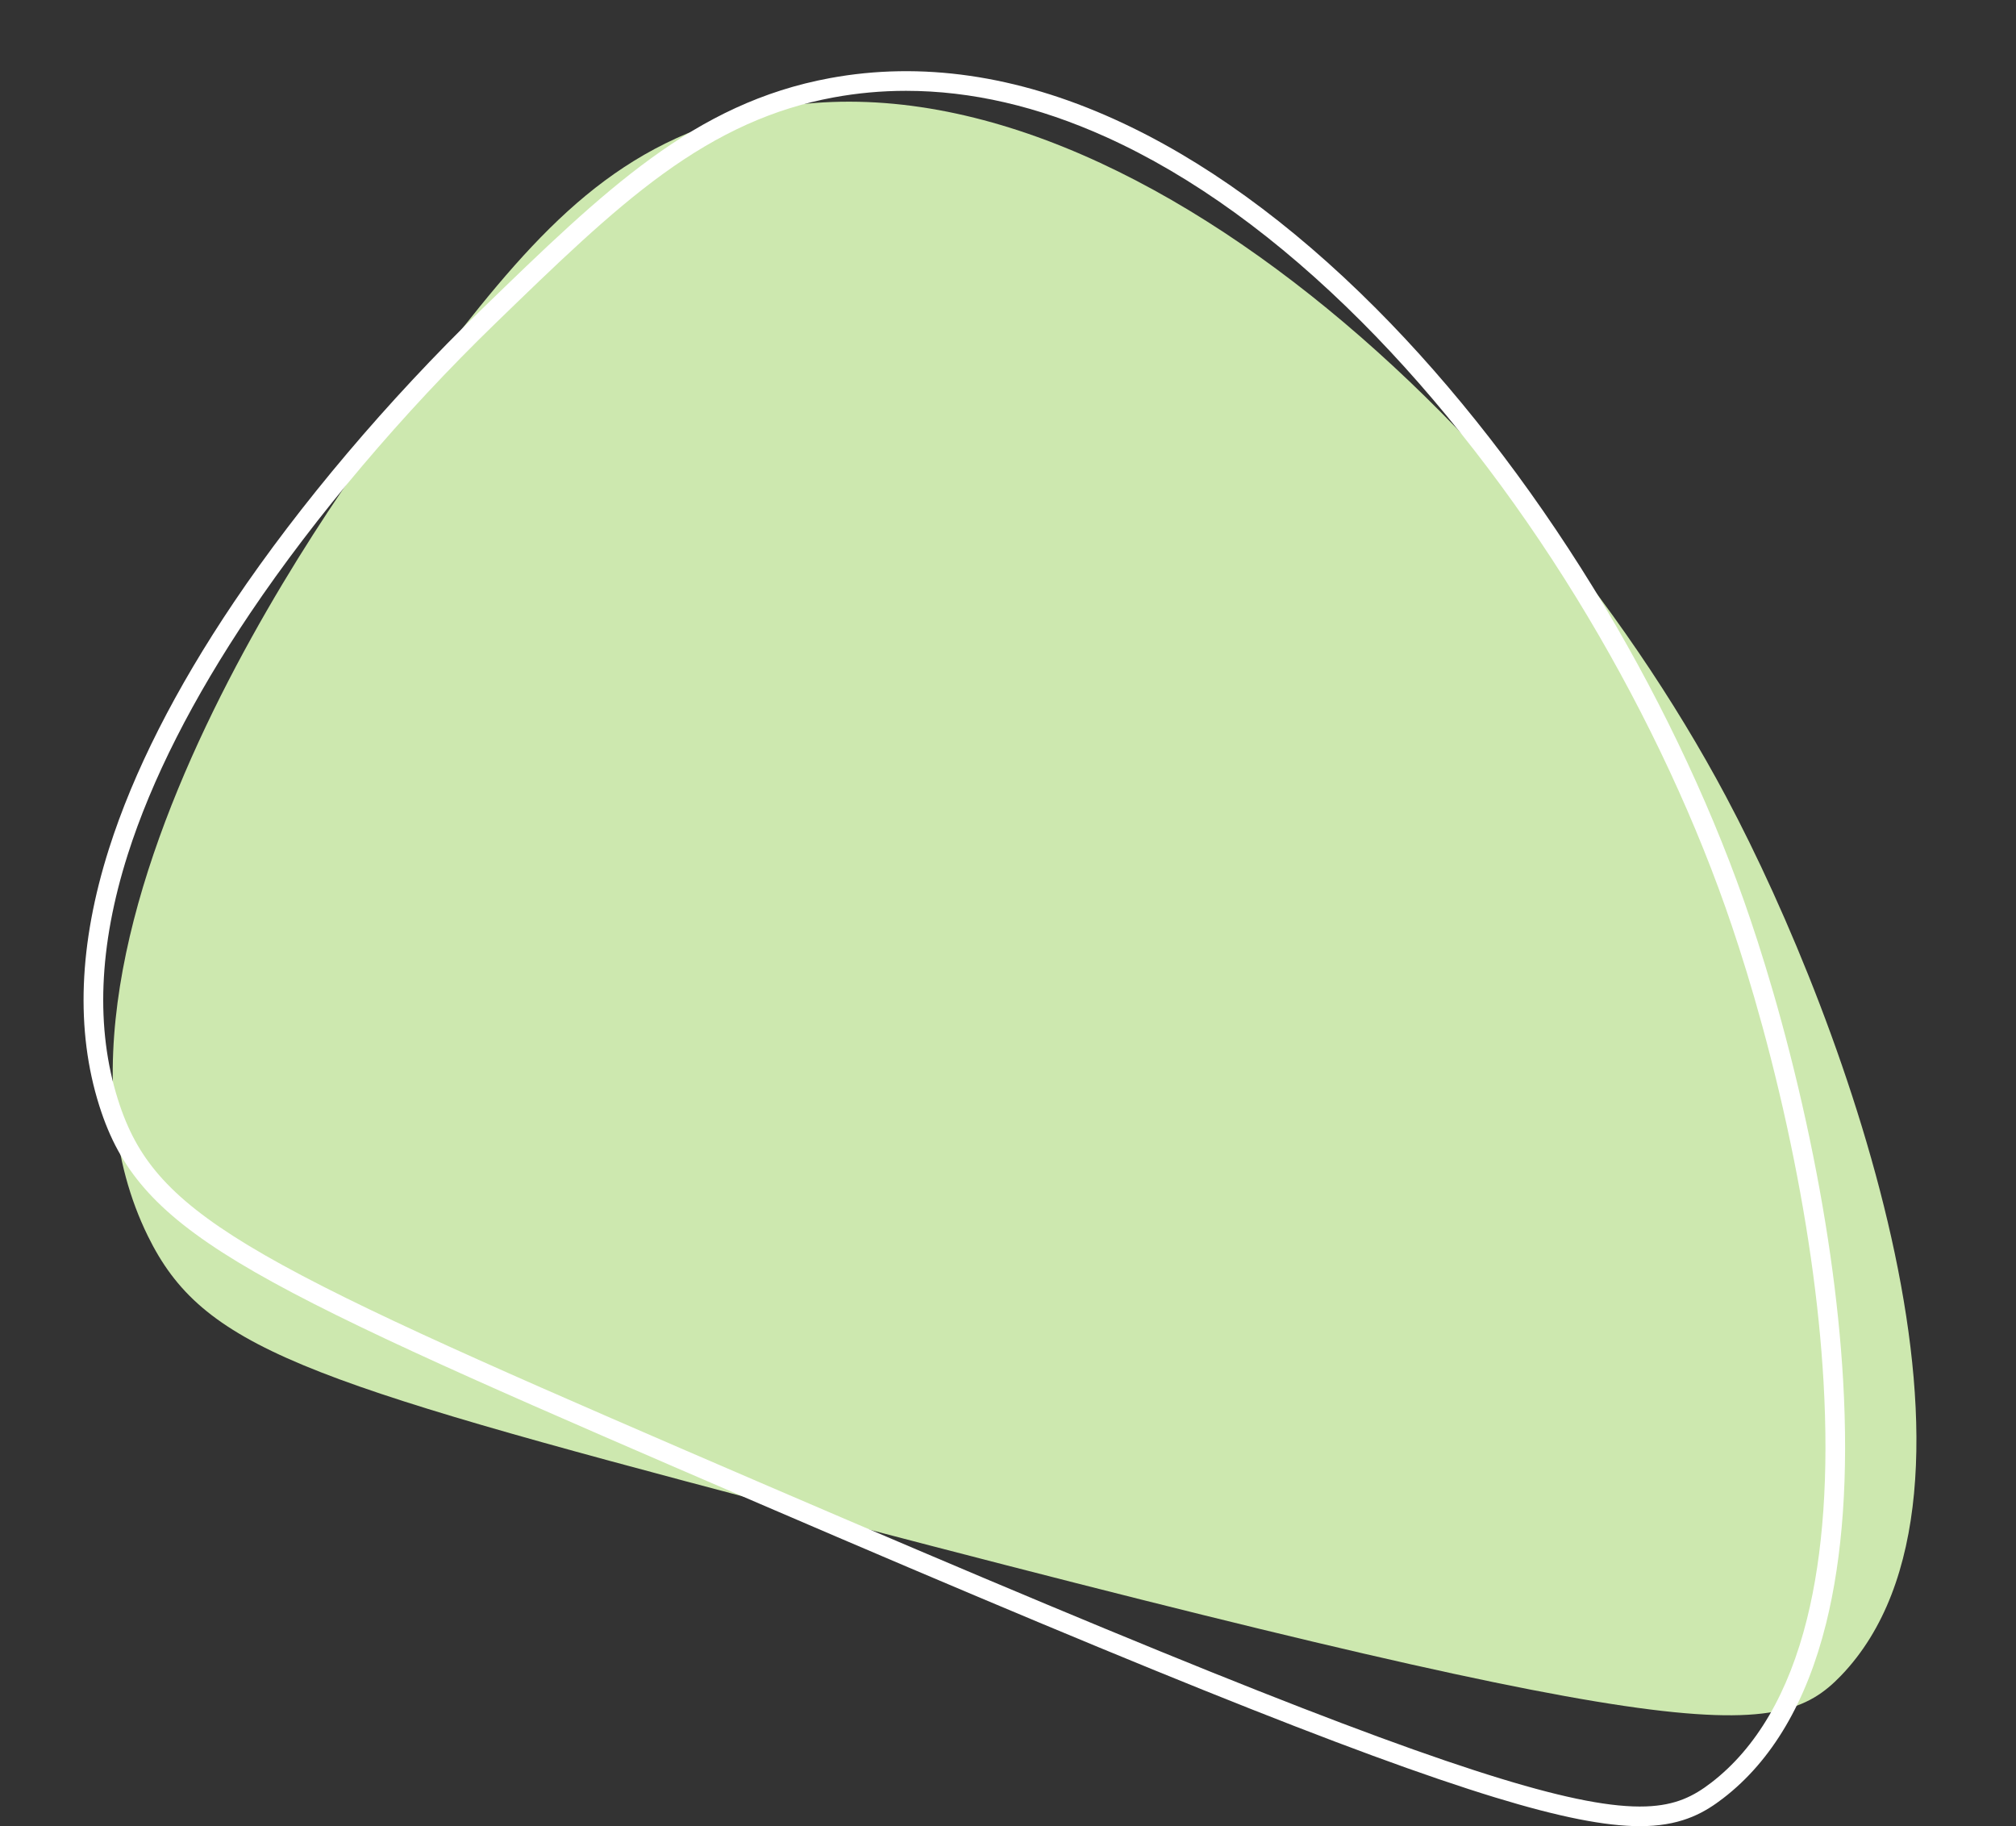
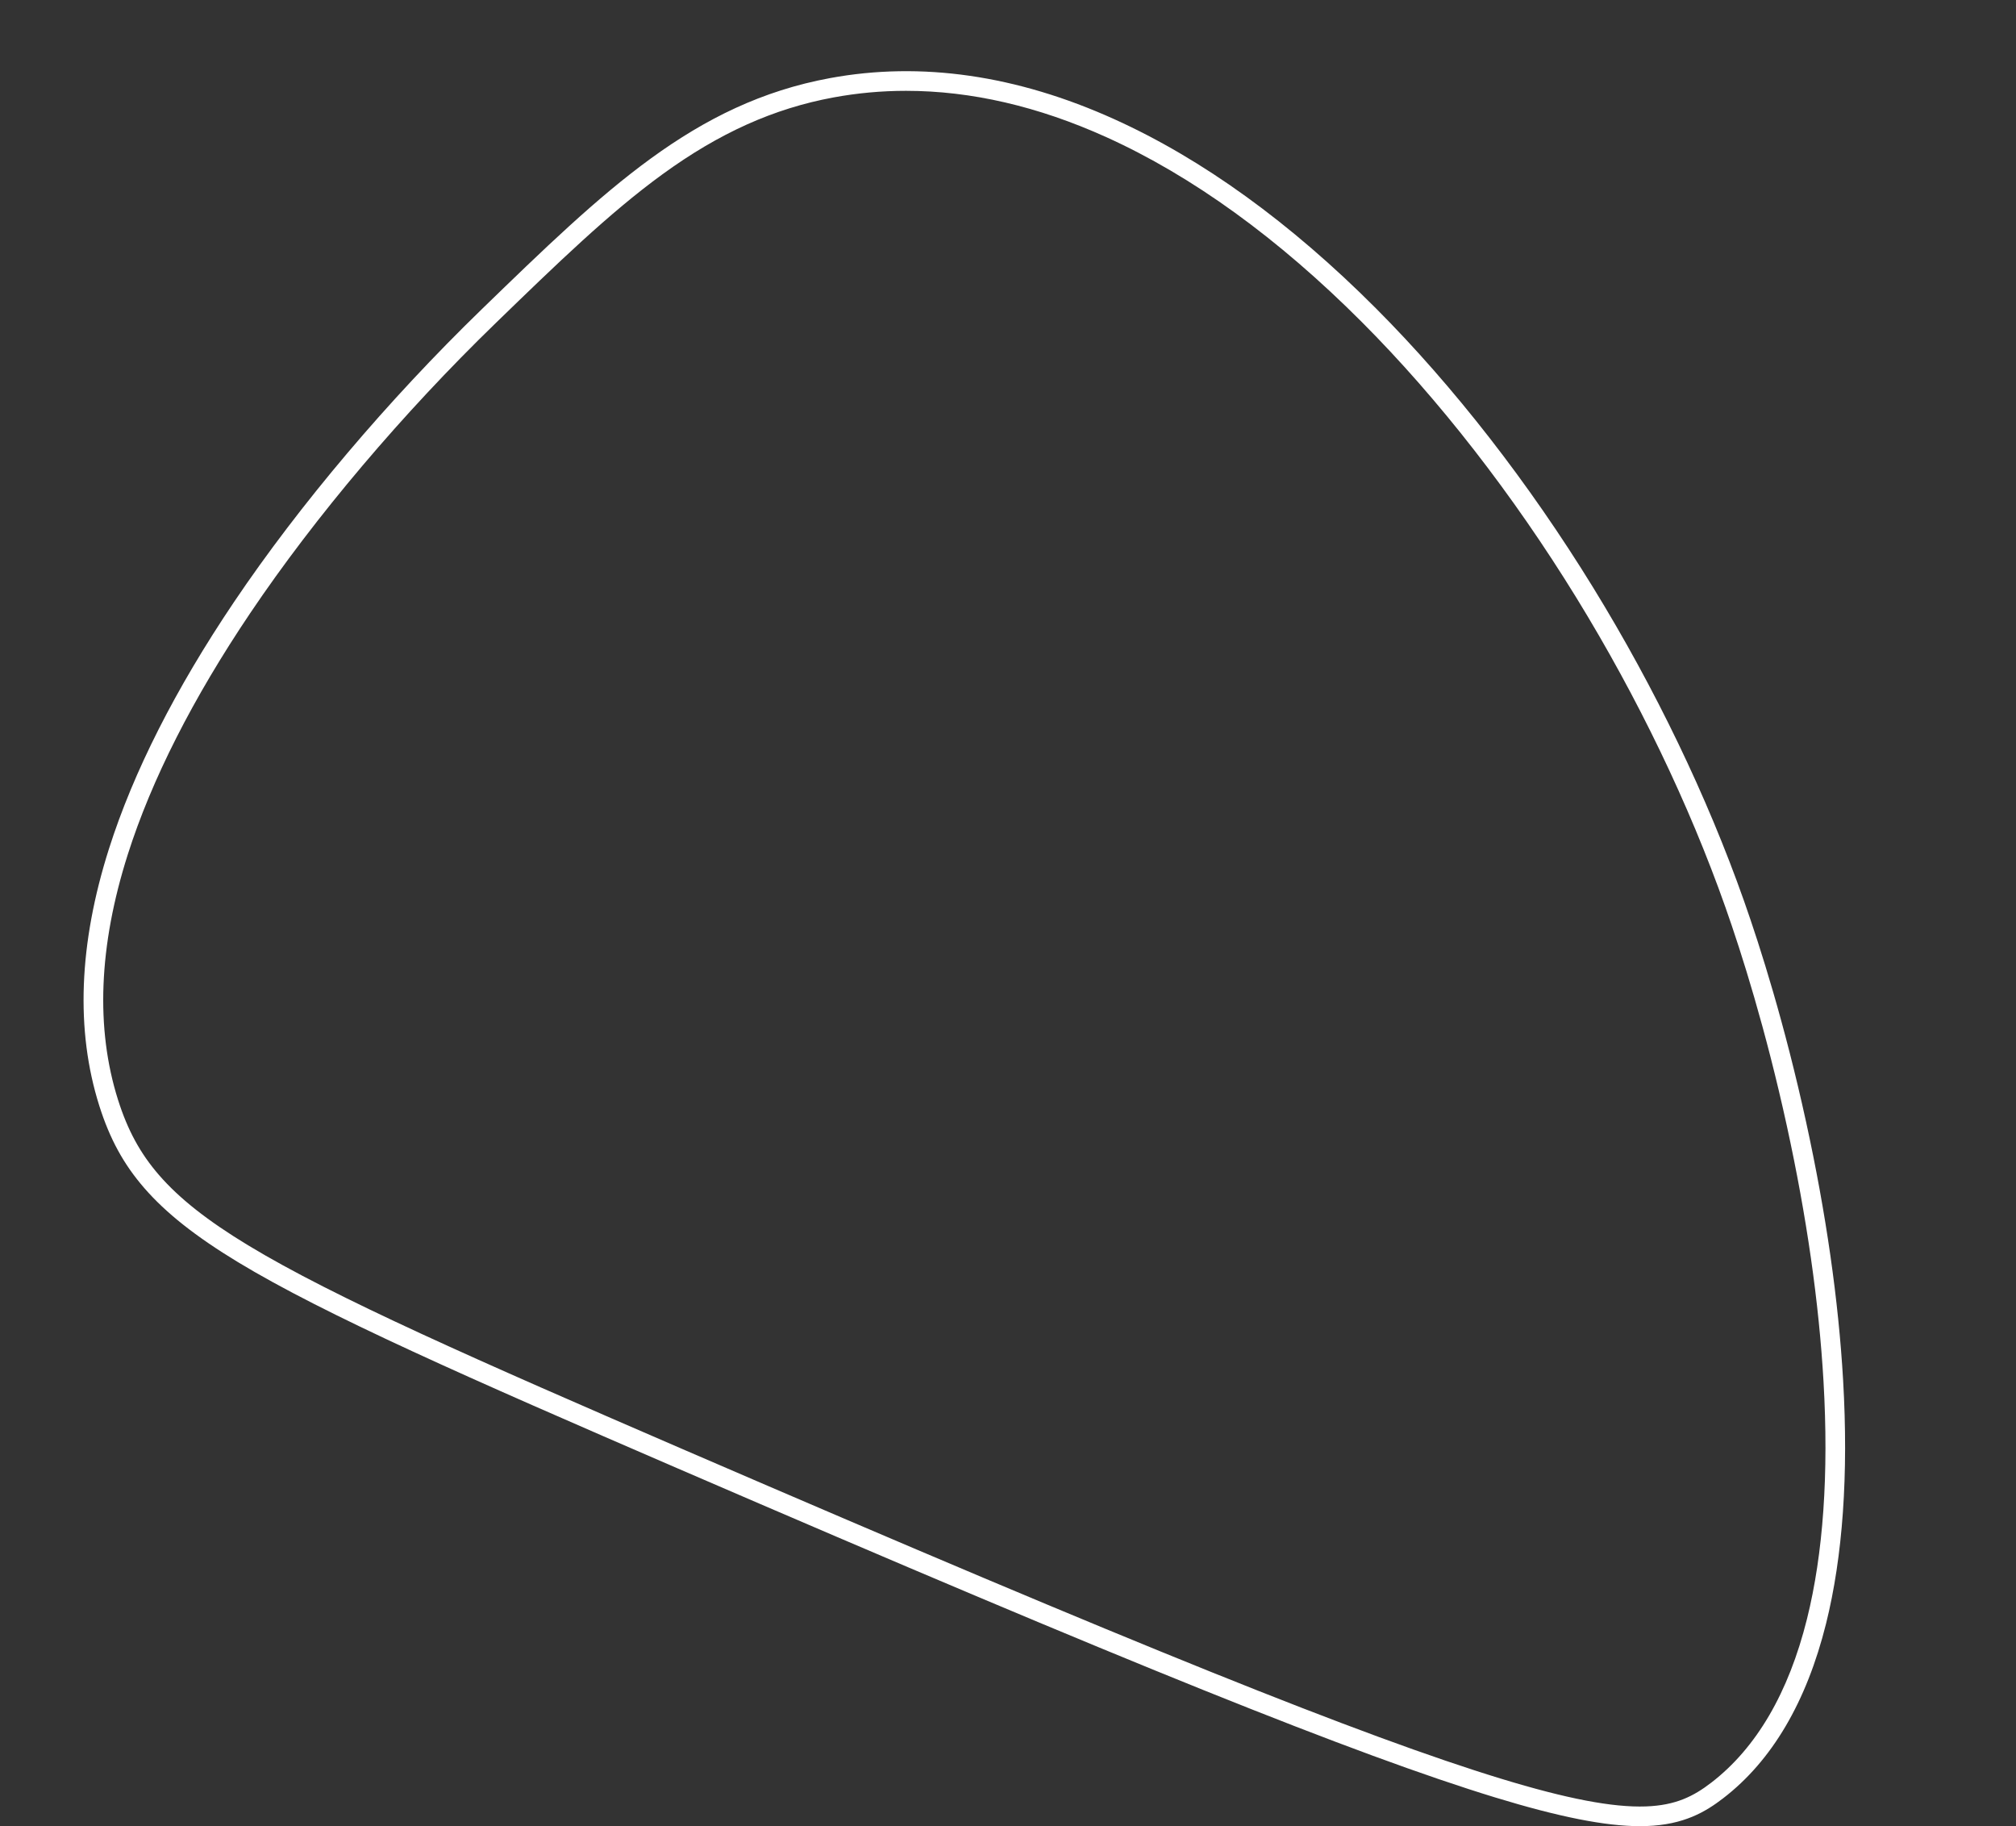
<svg xmlns="http://www.w3.org/2000/svg" fill="#000000" height="2045.5" preserveAspectRatio="xMidYMid meet" version="1" viewBox="88.7 150.7 2258.5 2045.5" width="2258.5" zoomAndPan="magnify">
  <rect x="88.7" y="150.7" width="2258.5" height="2045.5" fill="#333333" stroke="none" />
  <g id="change1_1">
-     <path d="M885.36,289.97c-142.94,49.39-225.33,157.58-341.6,310.25c-47.06,61.8-455.03,597.51-289.44,934.89 c61.36,125.02,171.19,161.08,694.93,299.22c1028.26,271.2,1128.09,270.19,1202.11,193.05c195.83-204.09,7.2-728.59-129.08-984.53 C1791.96,610.29,1288.36,150.71,885.36,289.97z" fill="#cde8af" />
-   </g>
+     </g>
  <g id="change2_1">
    <path d="M1926.03,2196.19c-38.83,0-90.72-10.3-162.27-32.16c-154.54-47.21-411.17-150.48-915.32-368.34 c-234.77-101.45-395.93-172.36-493.25-231.33c-47.33-28.68-80.67-55.06-104.93-83.02c-23.08-26.6-38.61-55.02-50.35-92.16 c-26.67-84.36-23-181.23,10.91-287.9c27.33-85.96,74.44-178.89,140.01-276.23c73.72-109.42,172.38-225.98,277.83-328.22 c138.05-133.85,237.8-230.55,389.79-258.63l2,10.82l-2-10.82c102.1-18.86,209.28-3.39,318.55,45.99 c98.75,44.63,197.37,115.91,293.13,211.88c87.12,87.31,171.29,195.48,243.41,312.81c69.28,112.71,127.69,234.02,168.91,350.82 c18.51,52.44,45.59,137.95,69.55,247.53c22.39,102.41,36.36,199.89,41.53,289.73c6.07,105.42-0.37,197.06-19.13,272.38 c-21.85,87.74-60.59,153.52-115.14,195.51c-19.94,15.35-44.15,29.75-86,31.21C1930.91,2196.15,1928.49,2196.19,1926.03,2196.19z M1103.77,252.44c-27.46,0-54.58,2.47-81.31,7.4c-66.99,12.38-127.9,39.75-191.69,86.14c-59.59,43.34-118.53,100.48-186.78,166.65 c-104.38,101.2-202.01,216.52-274.9,324.72c-64.4,95.6-110.59,186.64-137.29,270.6c-32.51,102.26-36.18,194.65-10.9,274.6 c10.79,34.13,24.97,60.15,45.99,84.37c22.71,26.18,54.4,51.16,99.72,78.62c96.11,58.24,256.64,128.86,490.57,229.95 c503.34,217.51,759.32,320.55,913.02,367.5c73.68,22.51,125.26,32.39,162.3,31.09c33.67-1.18,53.67-11.51,73.35-26.66 c50.52-38.88,86.59-100.59,107.21-183.39c18.22-73.16,24.45-162.59,18.51-265.8c-5.1-88.69-18.92-185.01-41.06-286.29 c-23.71-108.47-50.5-193.05-68.8-244.9c-40.71-115.36-98.42-235.22-166.9-346.62c-71.24-115.89-154.31-222.67-240.25-308.79 c-93.87-94.08-190.3-163.85-286.61-207.37C1251.64,269.76,1176.54,252.44,1103.77,252.44z" fill="#ffffff" />
  </g>
</svg>